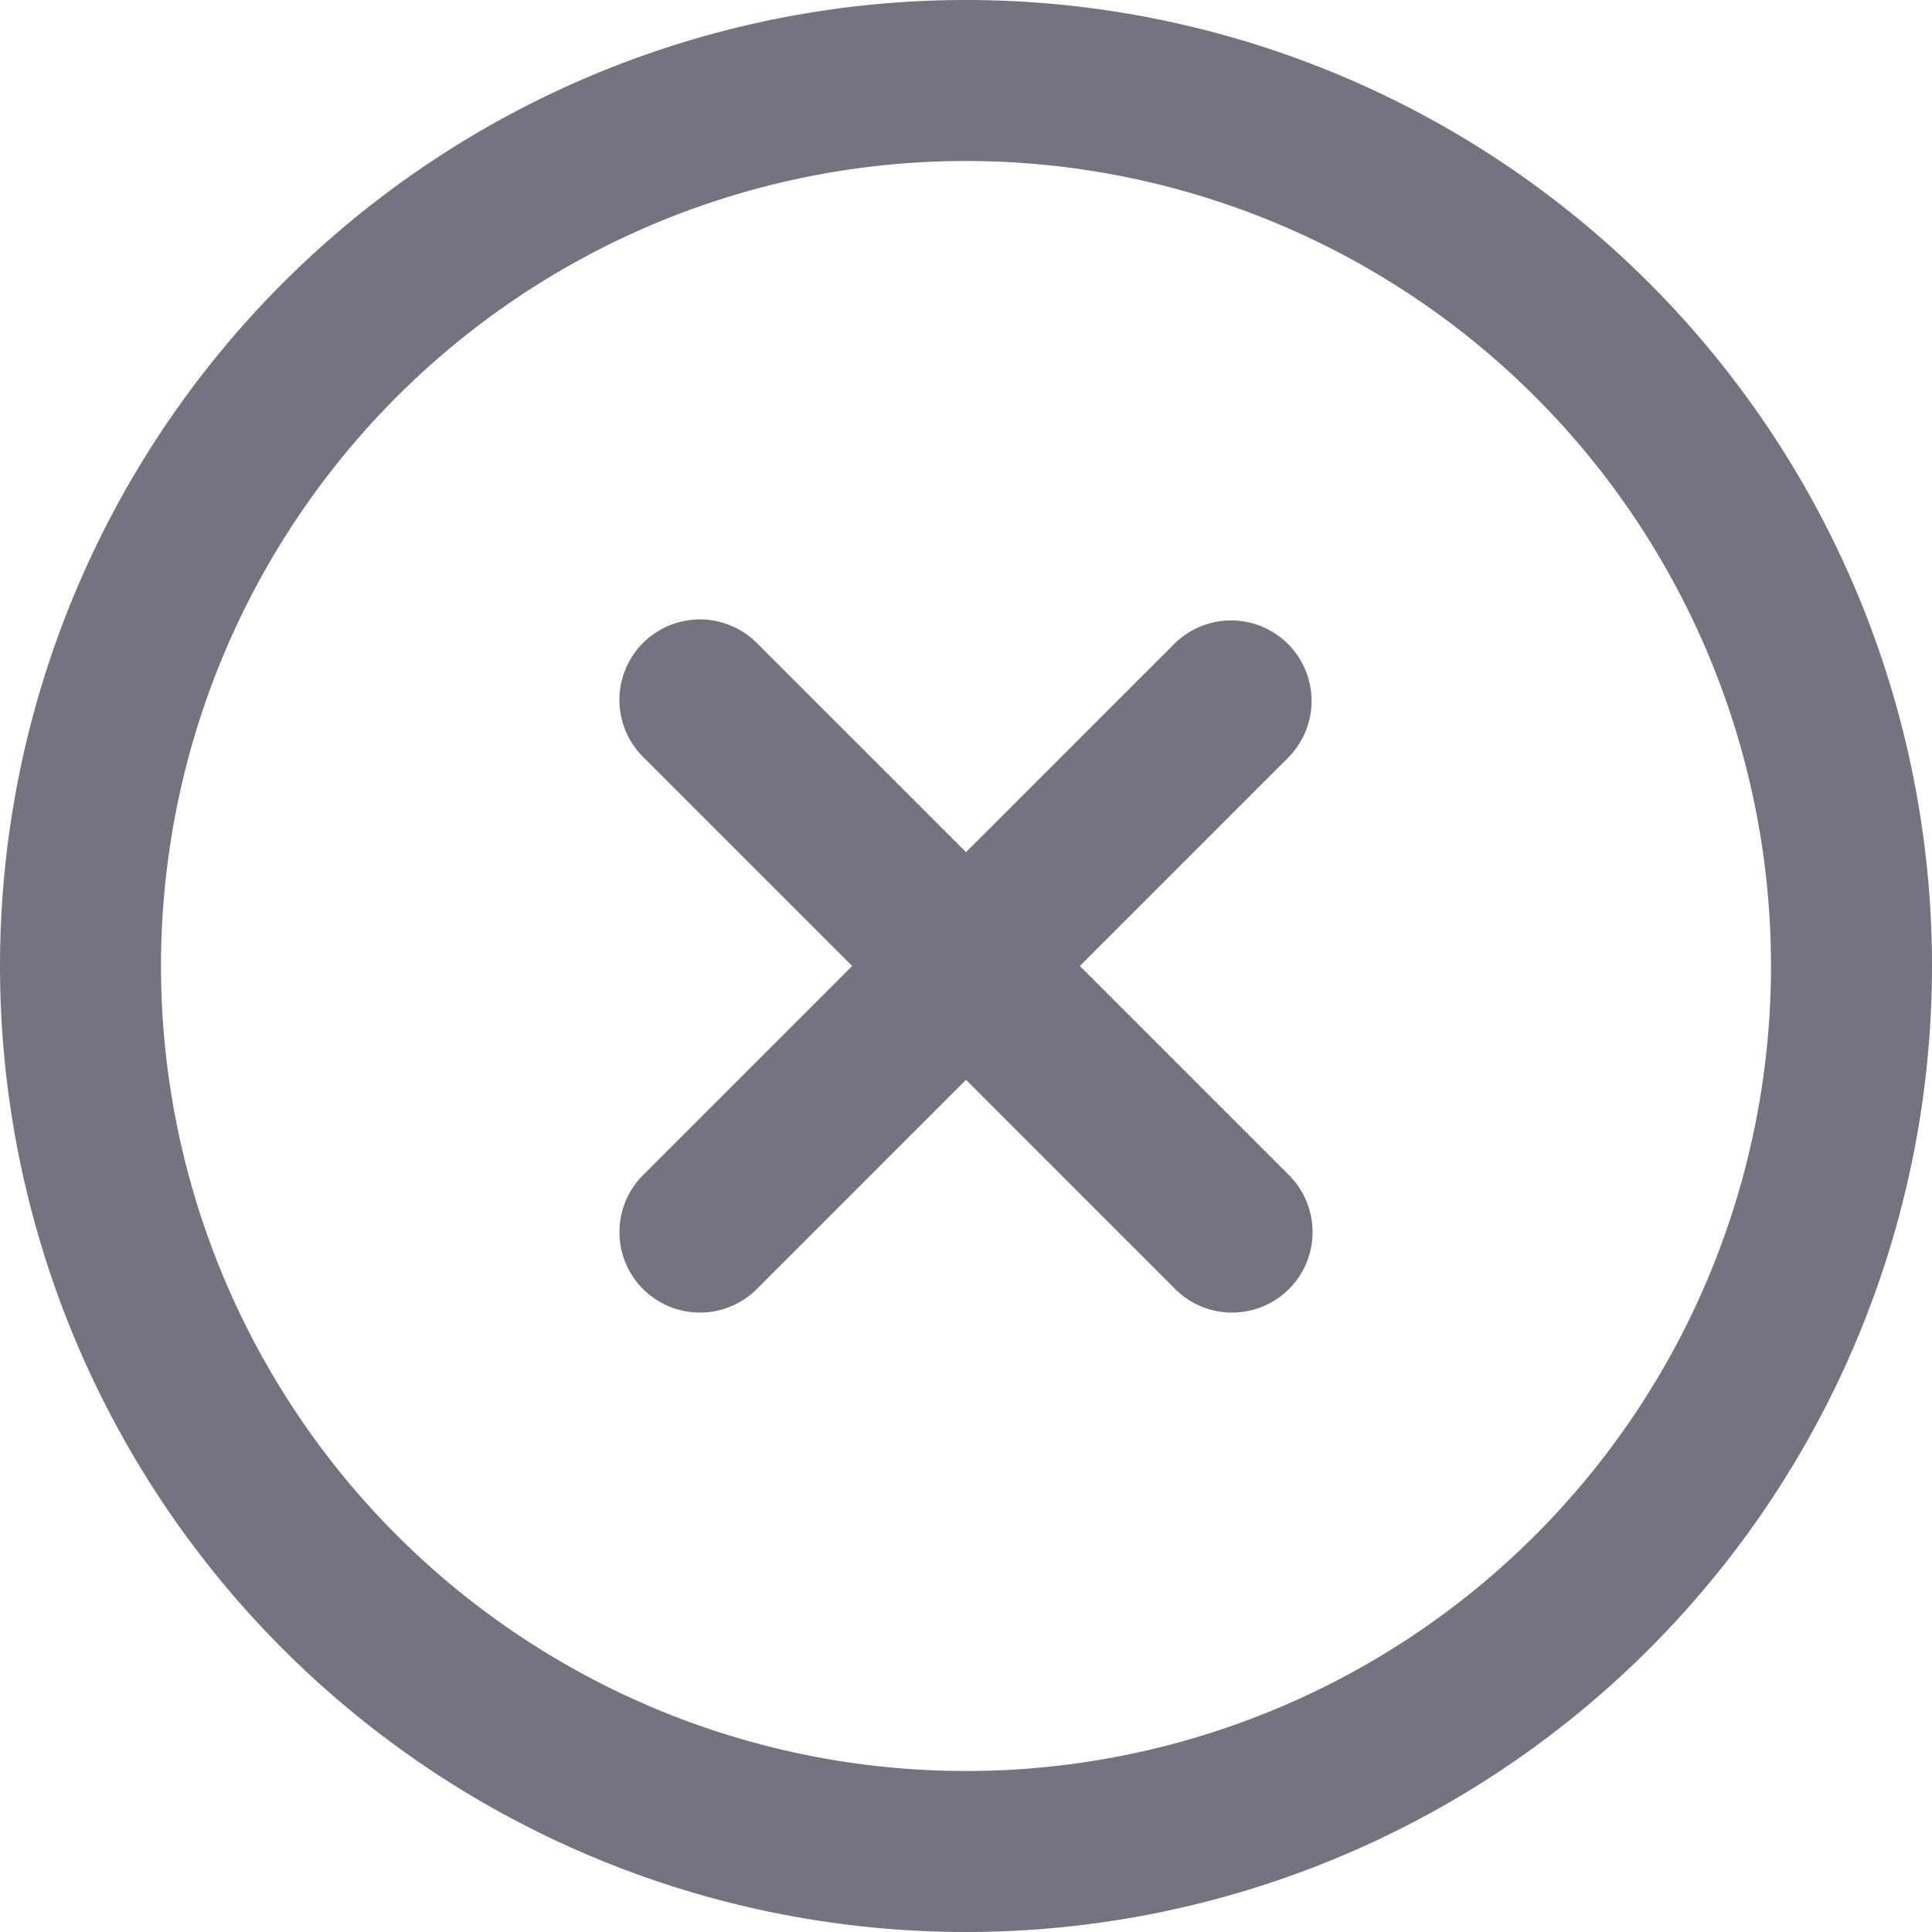
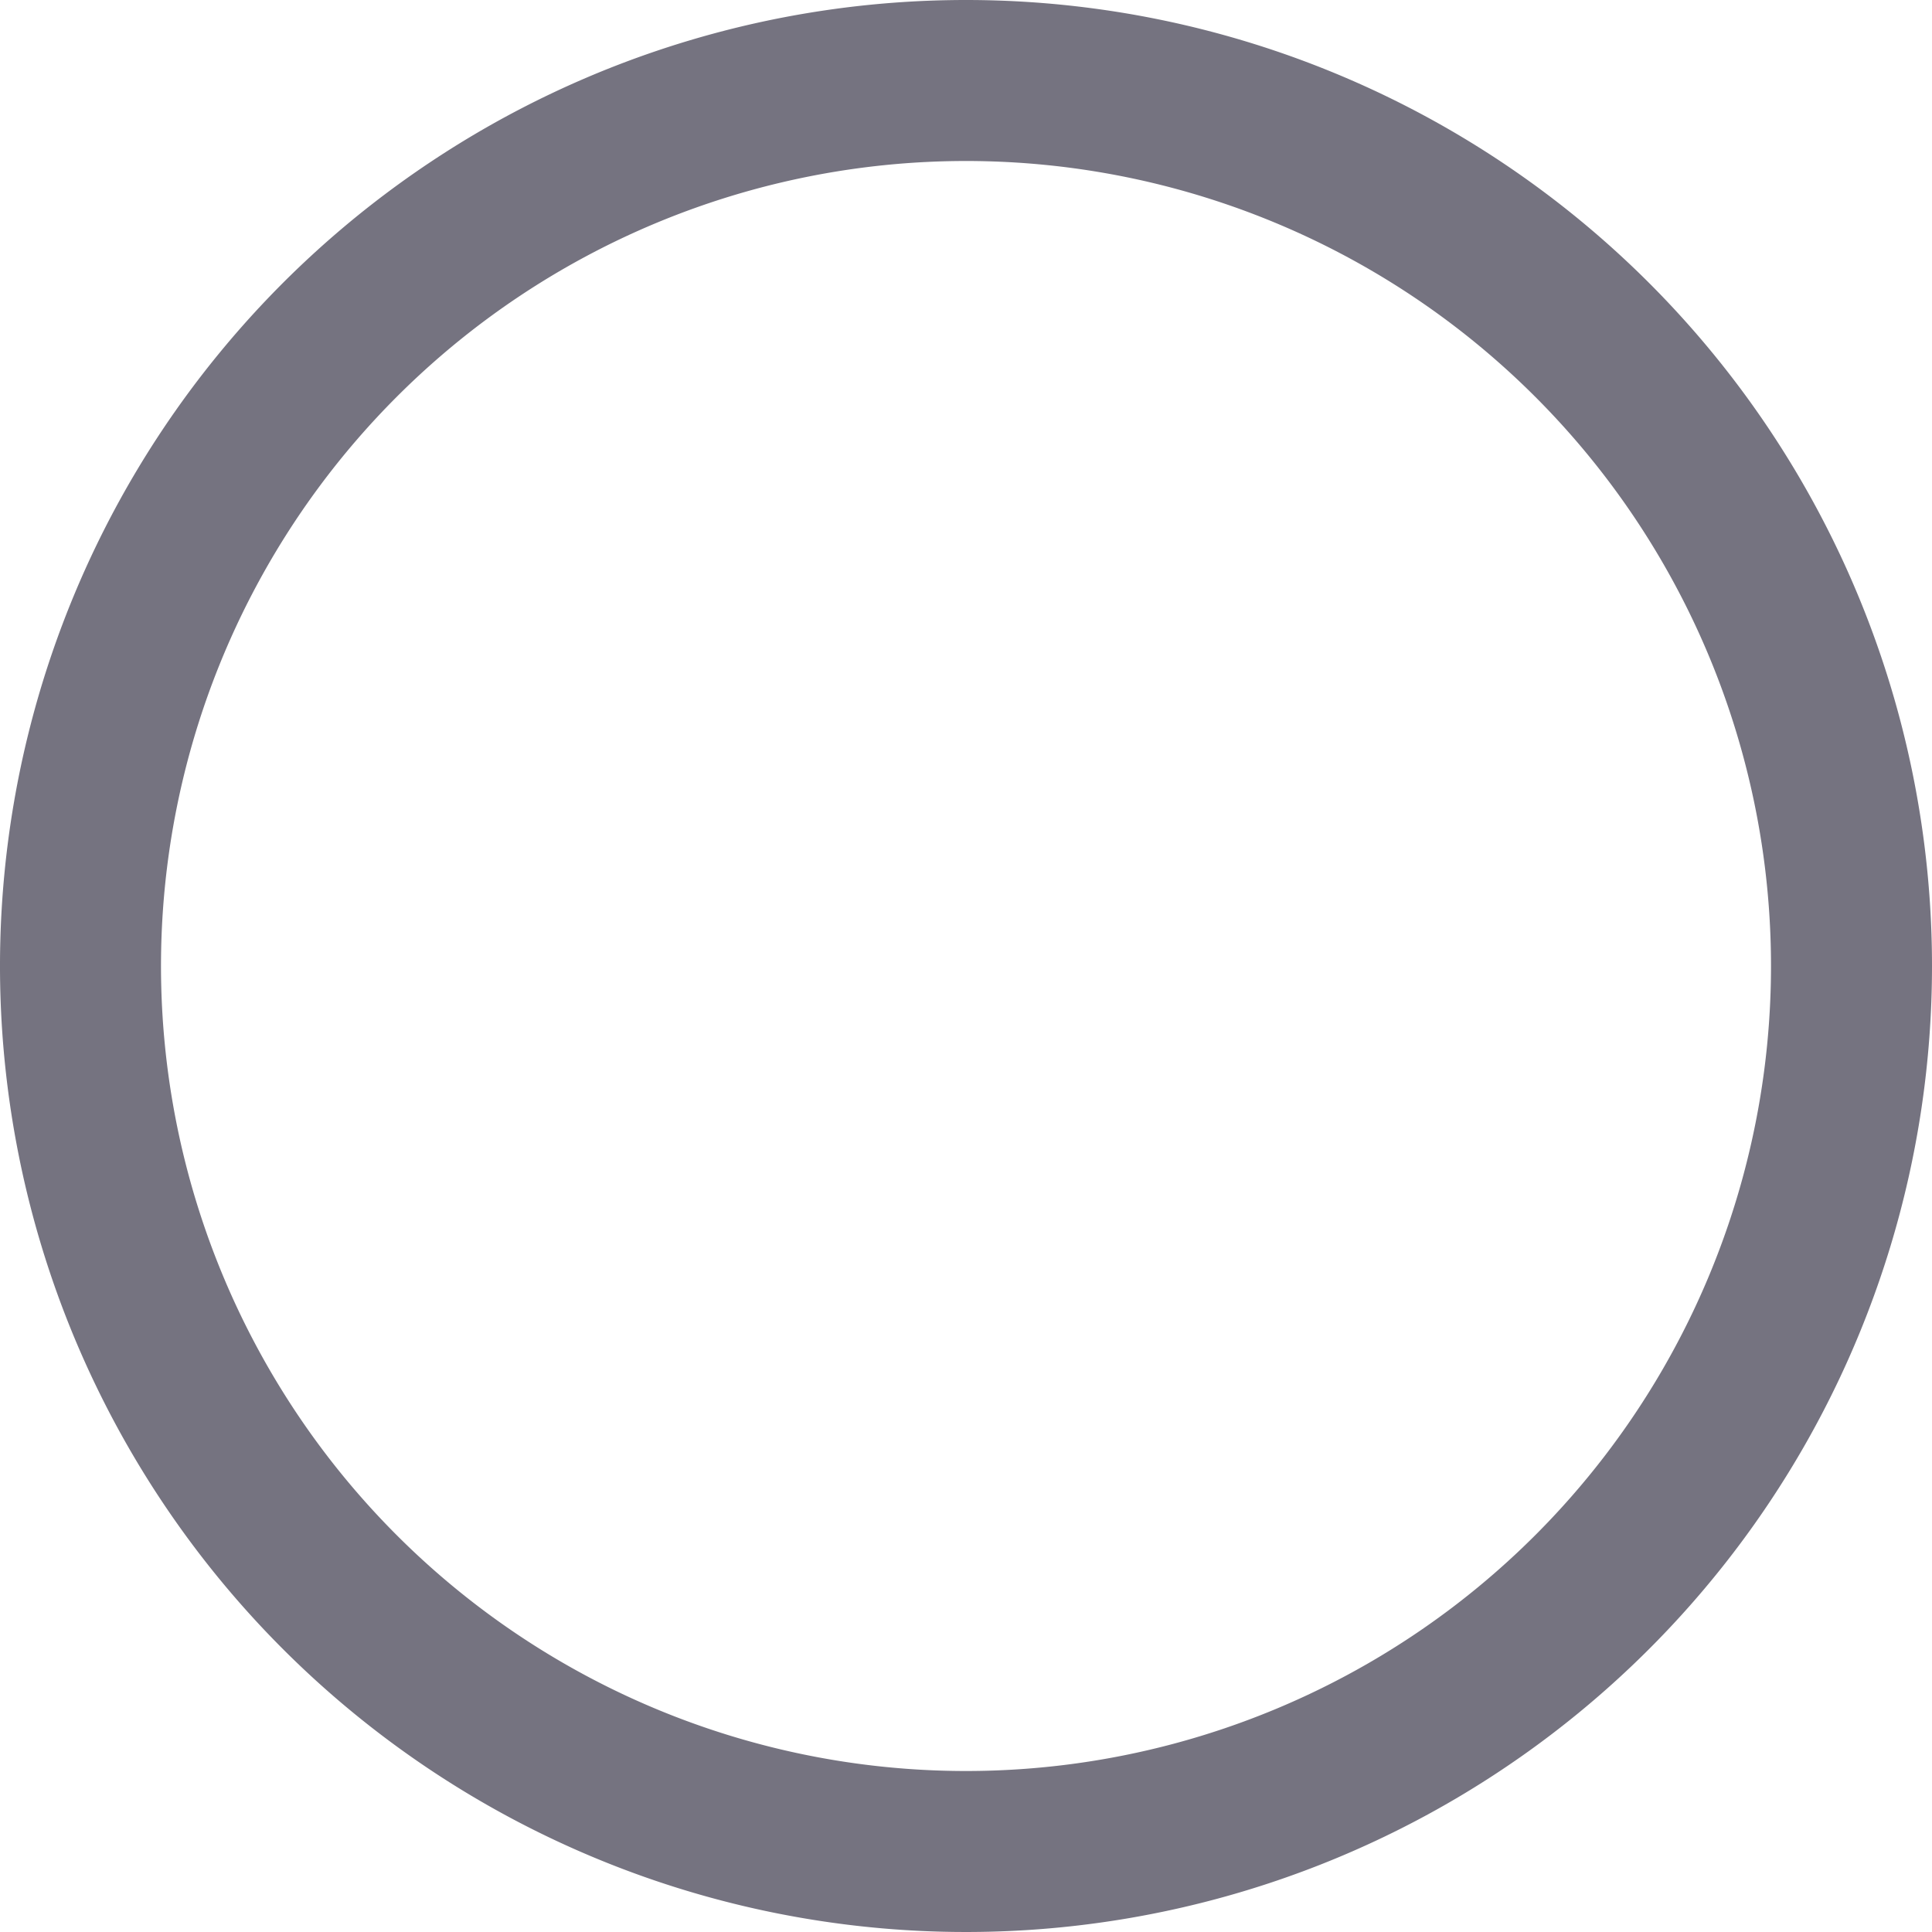
<svg xmlns="http://www.w3.org/2000/svg" width="24" height="24" viewBox="0 0 24 24">
  <g id="Group_361" data-name="Group 361" transform="translate(-1492 -225)">
    <g id="cross-circle" transform="translate(1492 225)">
-       <path id="Path_71219" data-name="Path 71219" d="M16,8a1,1,0,0,0-1.414,0L12,10.586,9.414,8A1,1,0,1,0,8,9.414L10.586,12,8,14.586A1,1,0,1,0,9.414,16L12,13.414,14.586,16A1,1,0,1,0,16,14.586L13.414,12,16,9.414A1,1,0,0,0,16,8Z" fill="#757380" />
      <path id="Path_71220" data-name="Path 71220" d="M12,0A12,12,0,1,0,24,12,12,12,0,0,0,12,0Zm0,22A10,10,0,1,1,22,12,10,10,0,0,1,12,22Z" fill="#757380" />
    </g>
  </g>
</svg>